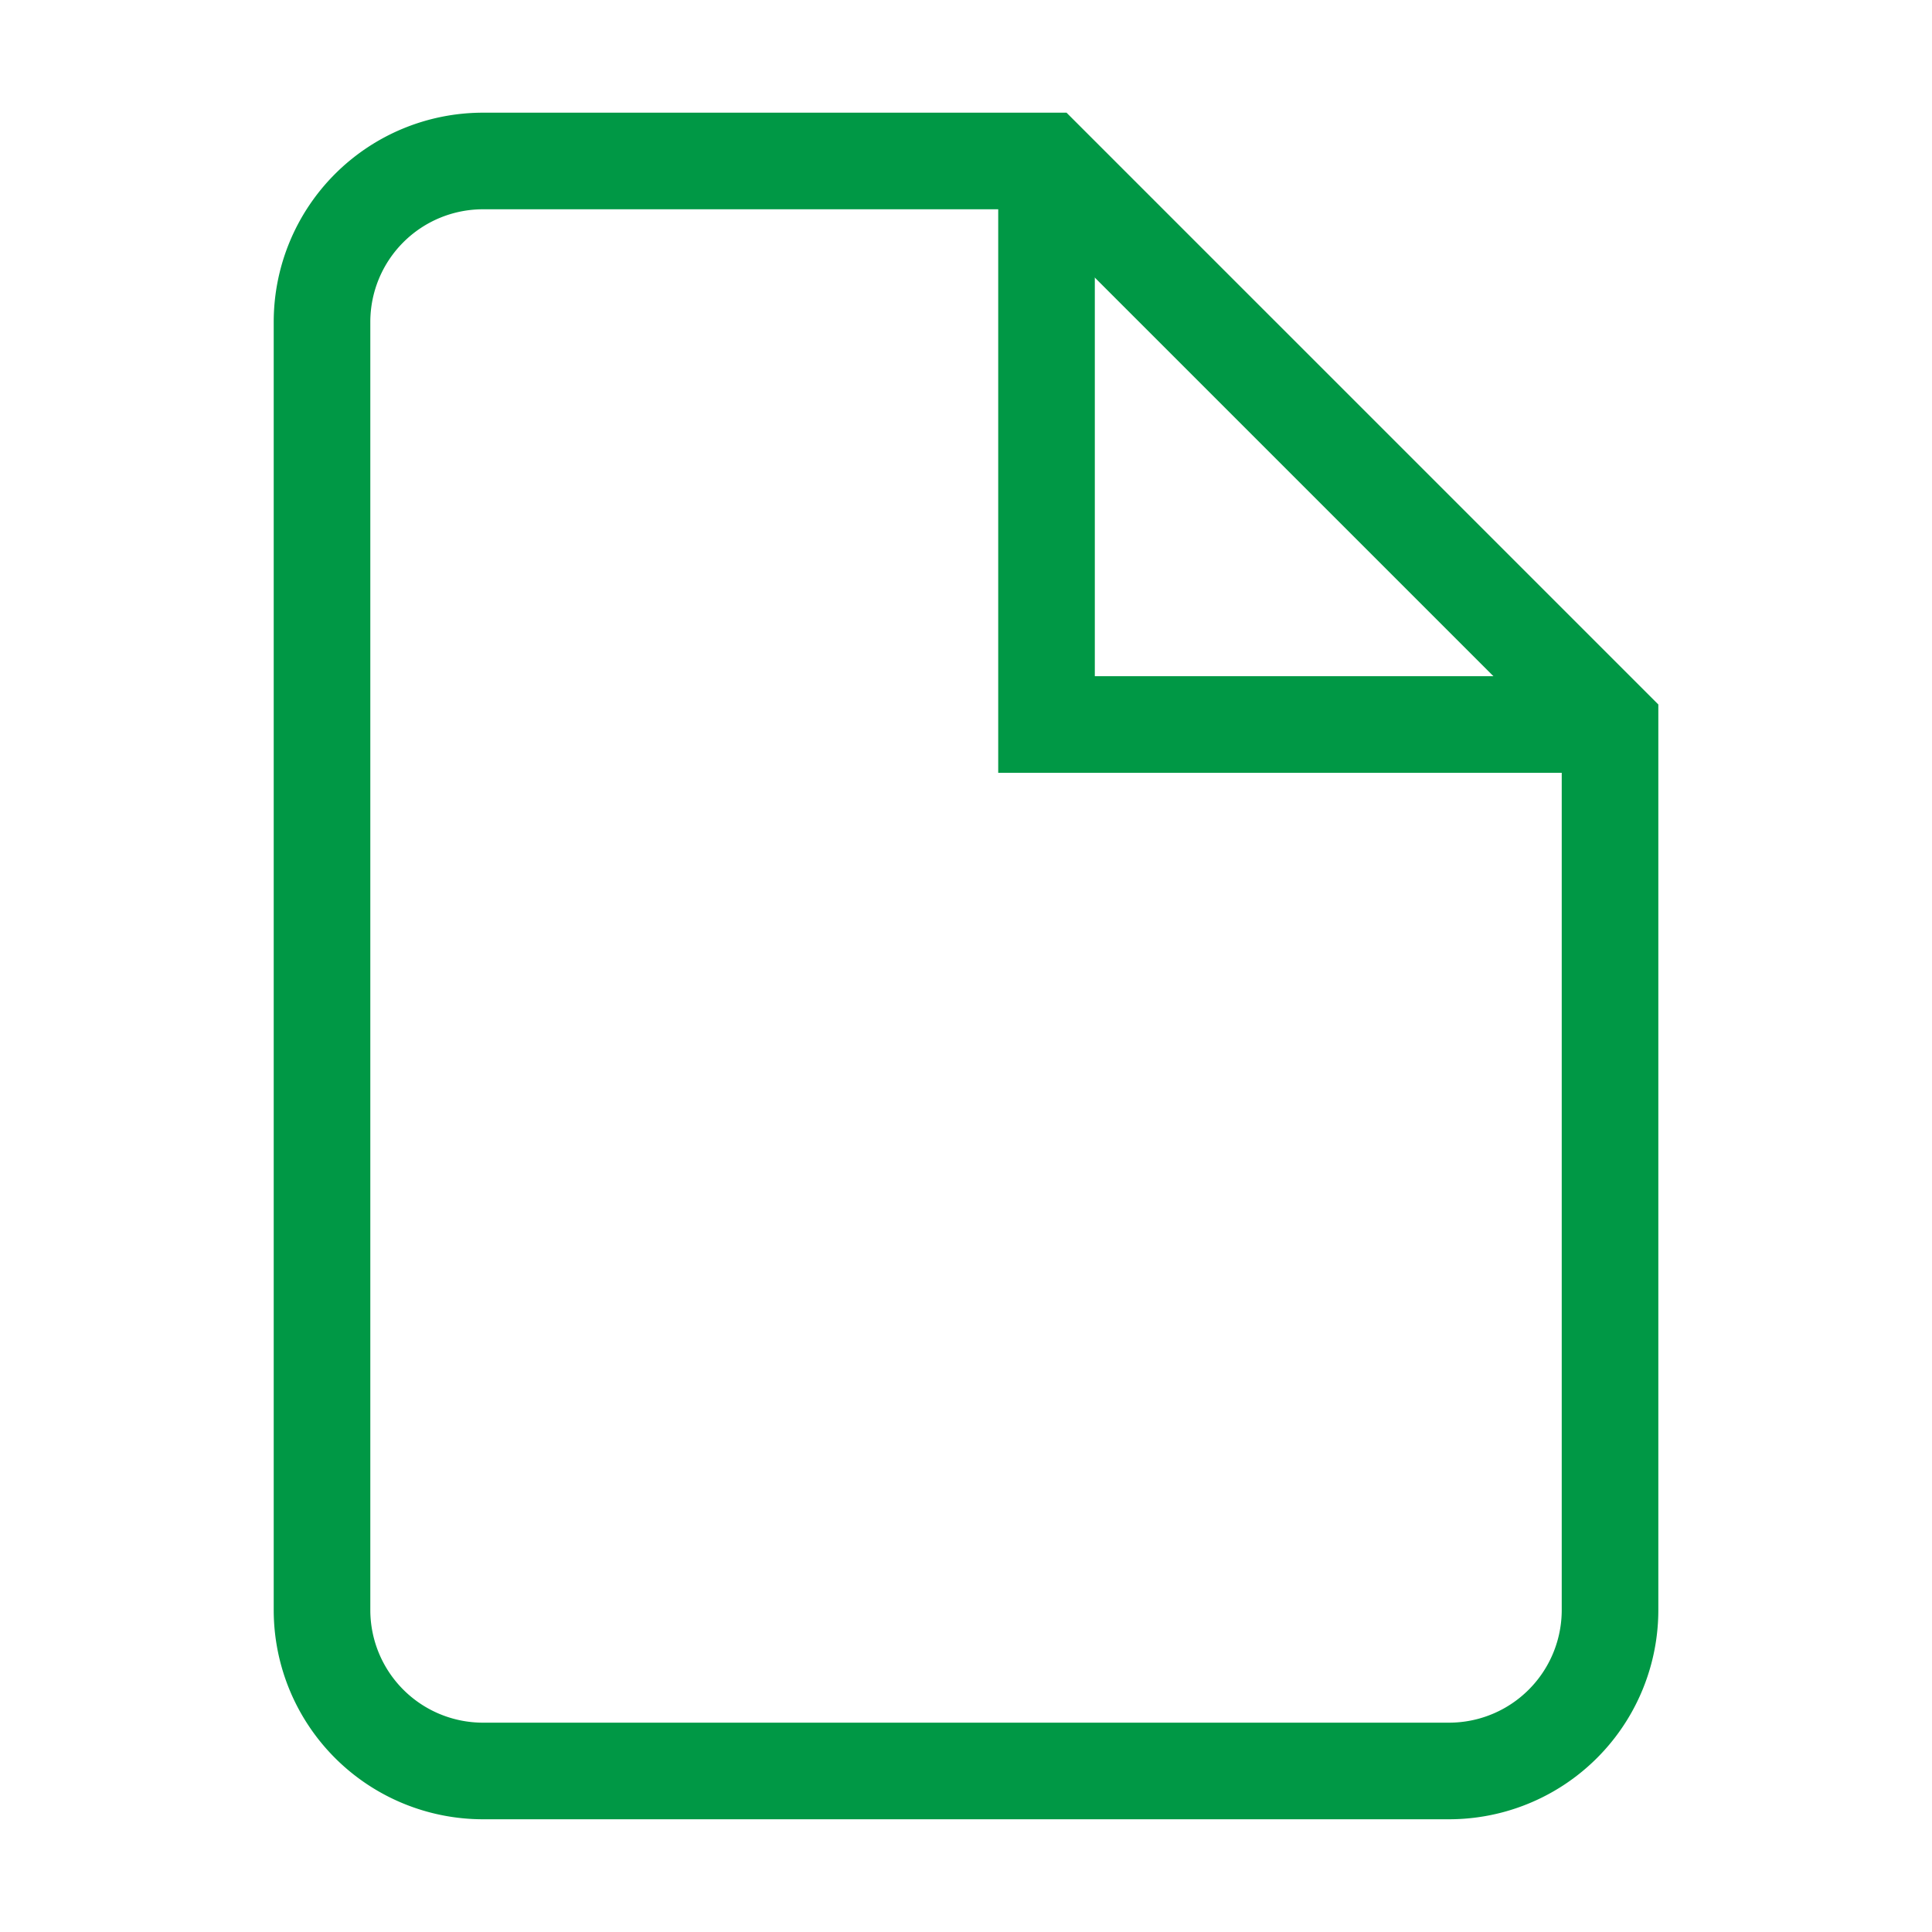
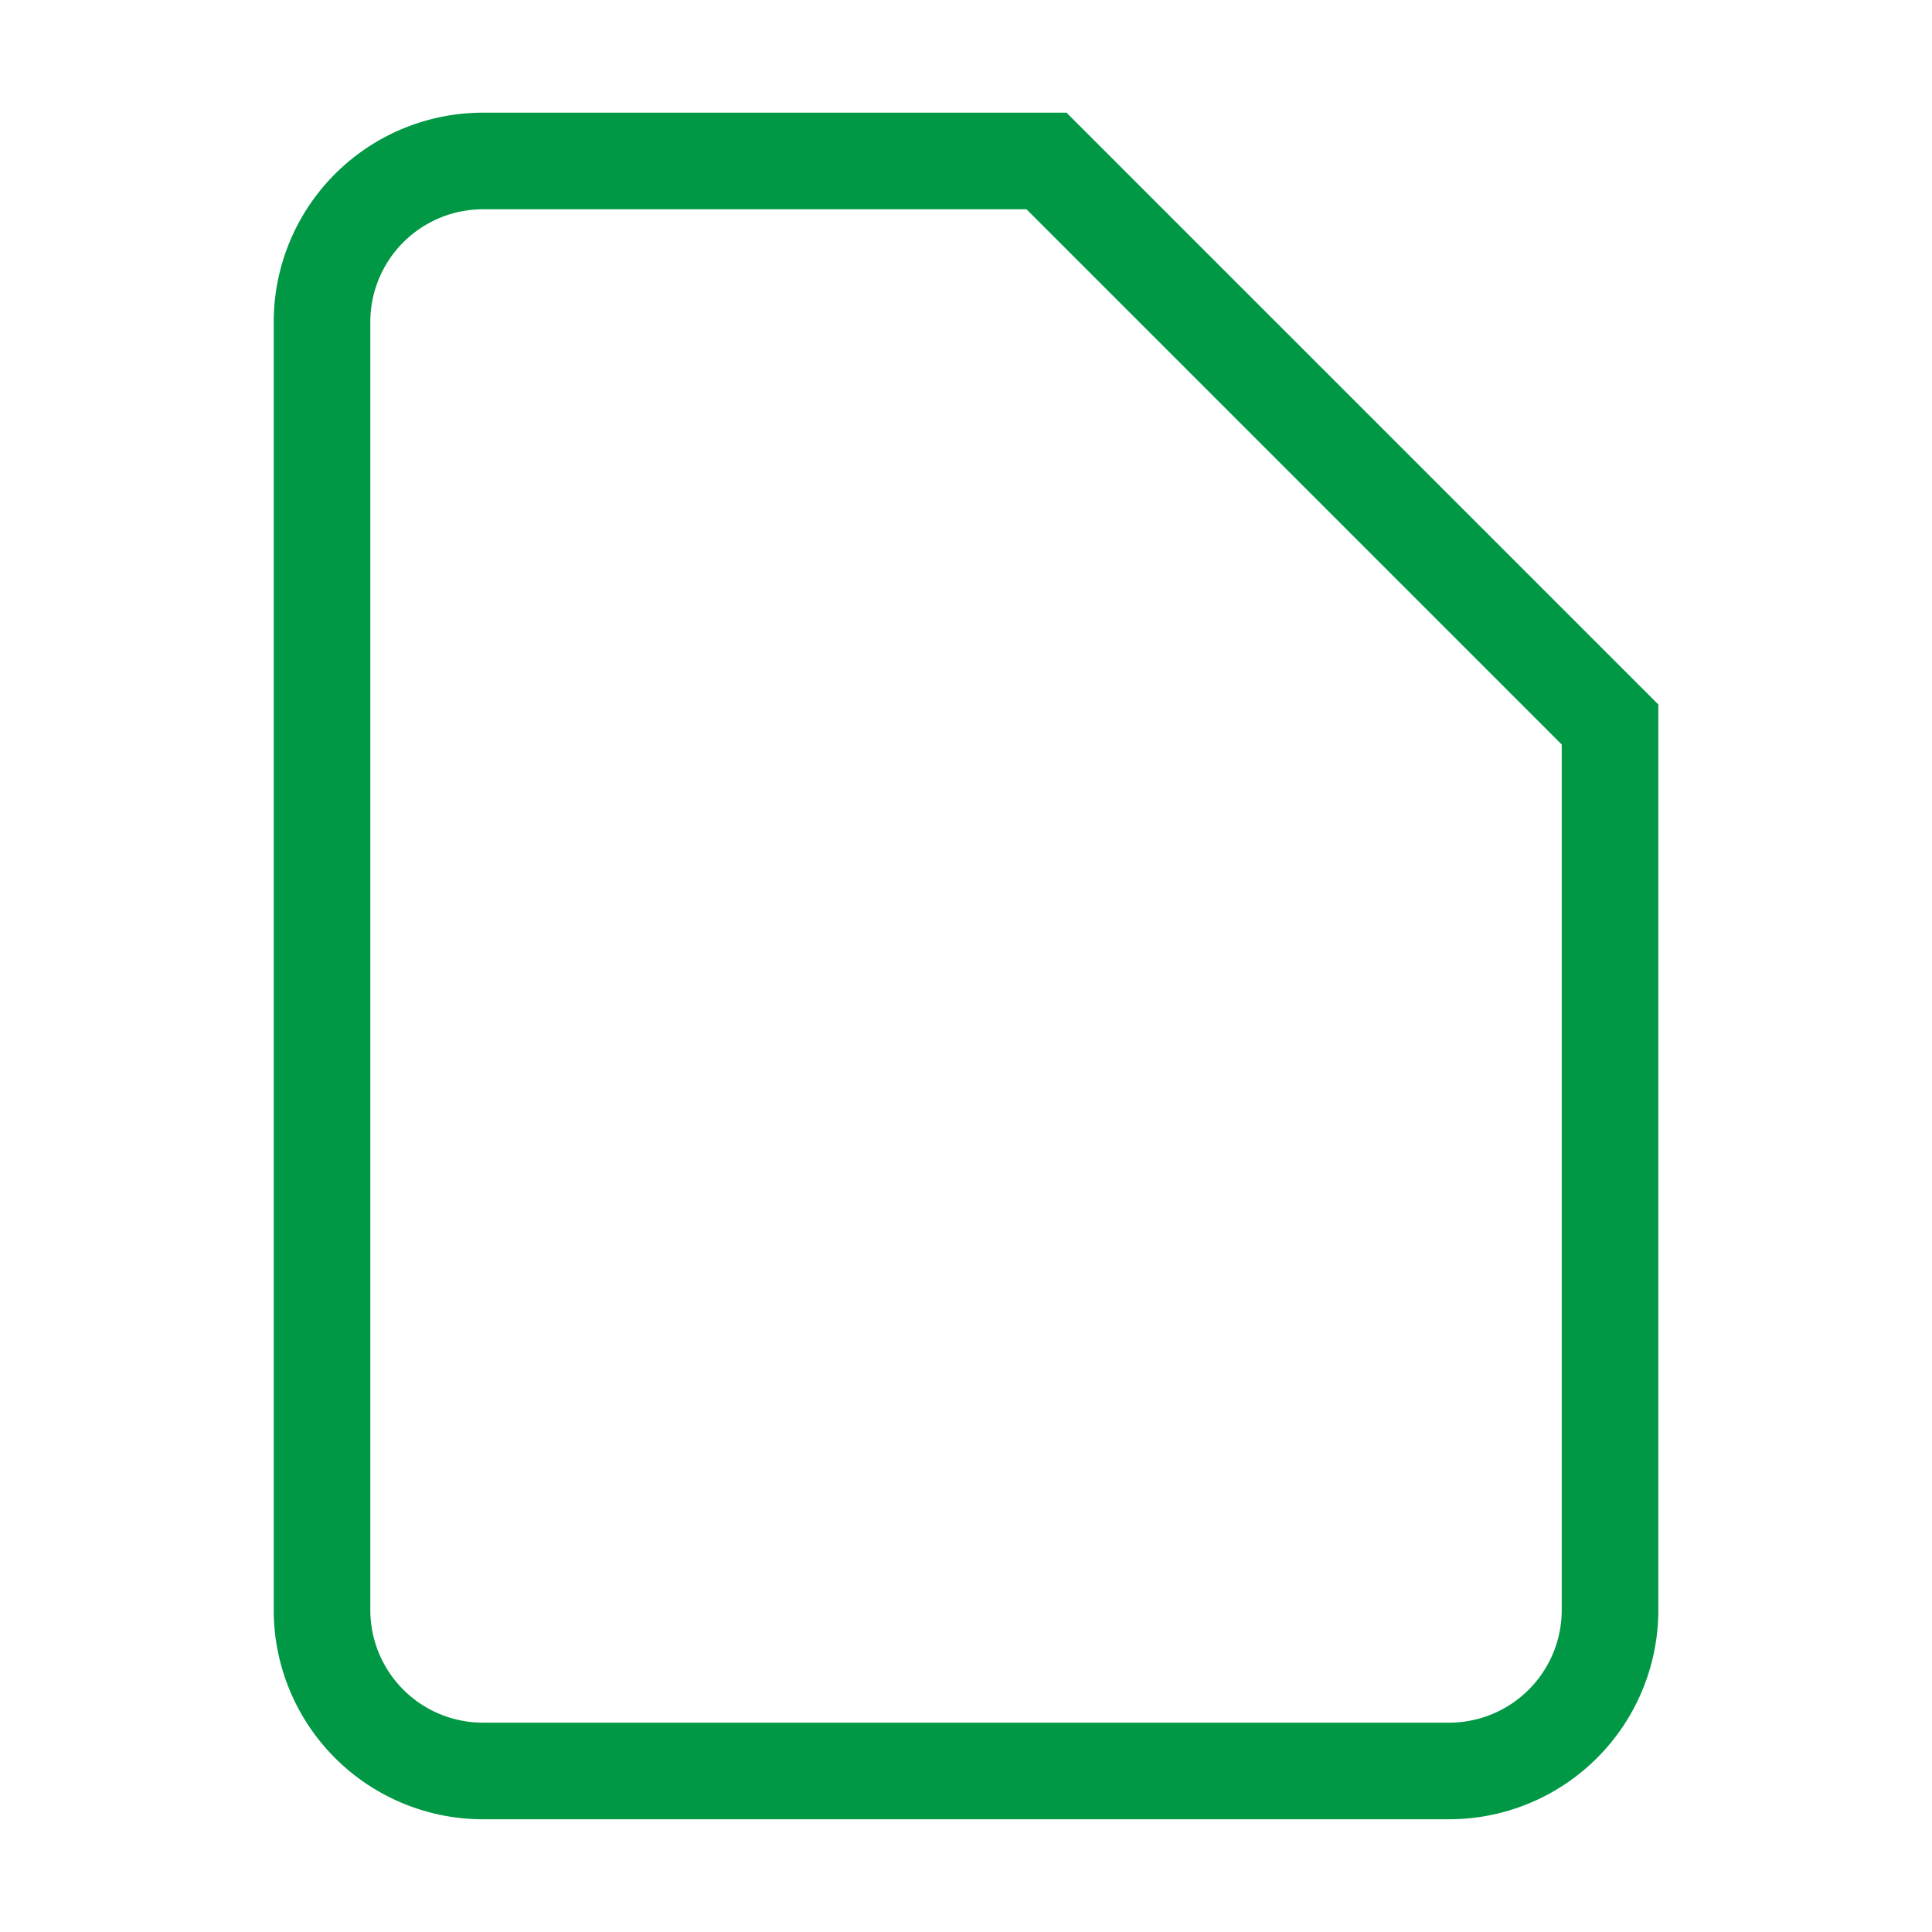
<svg xmlns="http://www.w3.org/2000/svg" width="40" height="40" viewBox="0 0 40 40">
  <defs>
    <style>.a,.b{fill:none;}.a{stroke:#009845;stroke-width:2px;}</style>
  </defs>
  <g transform="translate(-359 -922)">
    <g transform="translate(365.667 925.333)">
      <path class="a" d="M19,2H7.333A3.333,3.333,0,0,0,4,5.333V32a3.333,3.333,0,0,0,3.333,3.333h20A3.333,3.333,0,0,0,30.667,32V13.667Z" transform="translate(-4 -2)" />
-       <path class="a" d="M13,2V13.667H24.667" transform="translate(2 -2)" />
    </g>
-     <rect class="b" width="40" height="40" transform="translate(359 922)" />
  </g>
</svg>